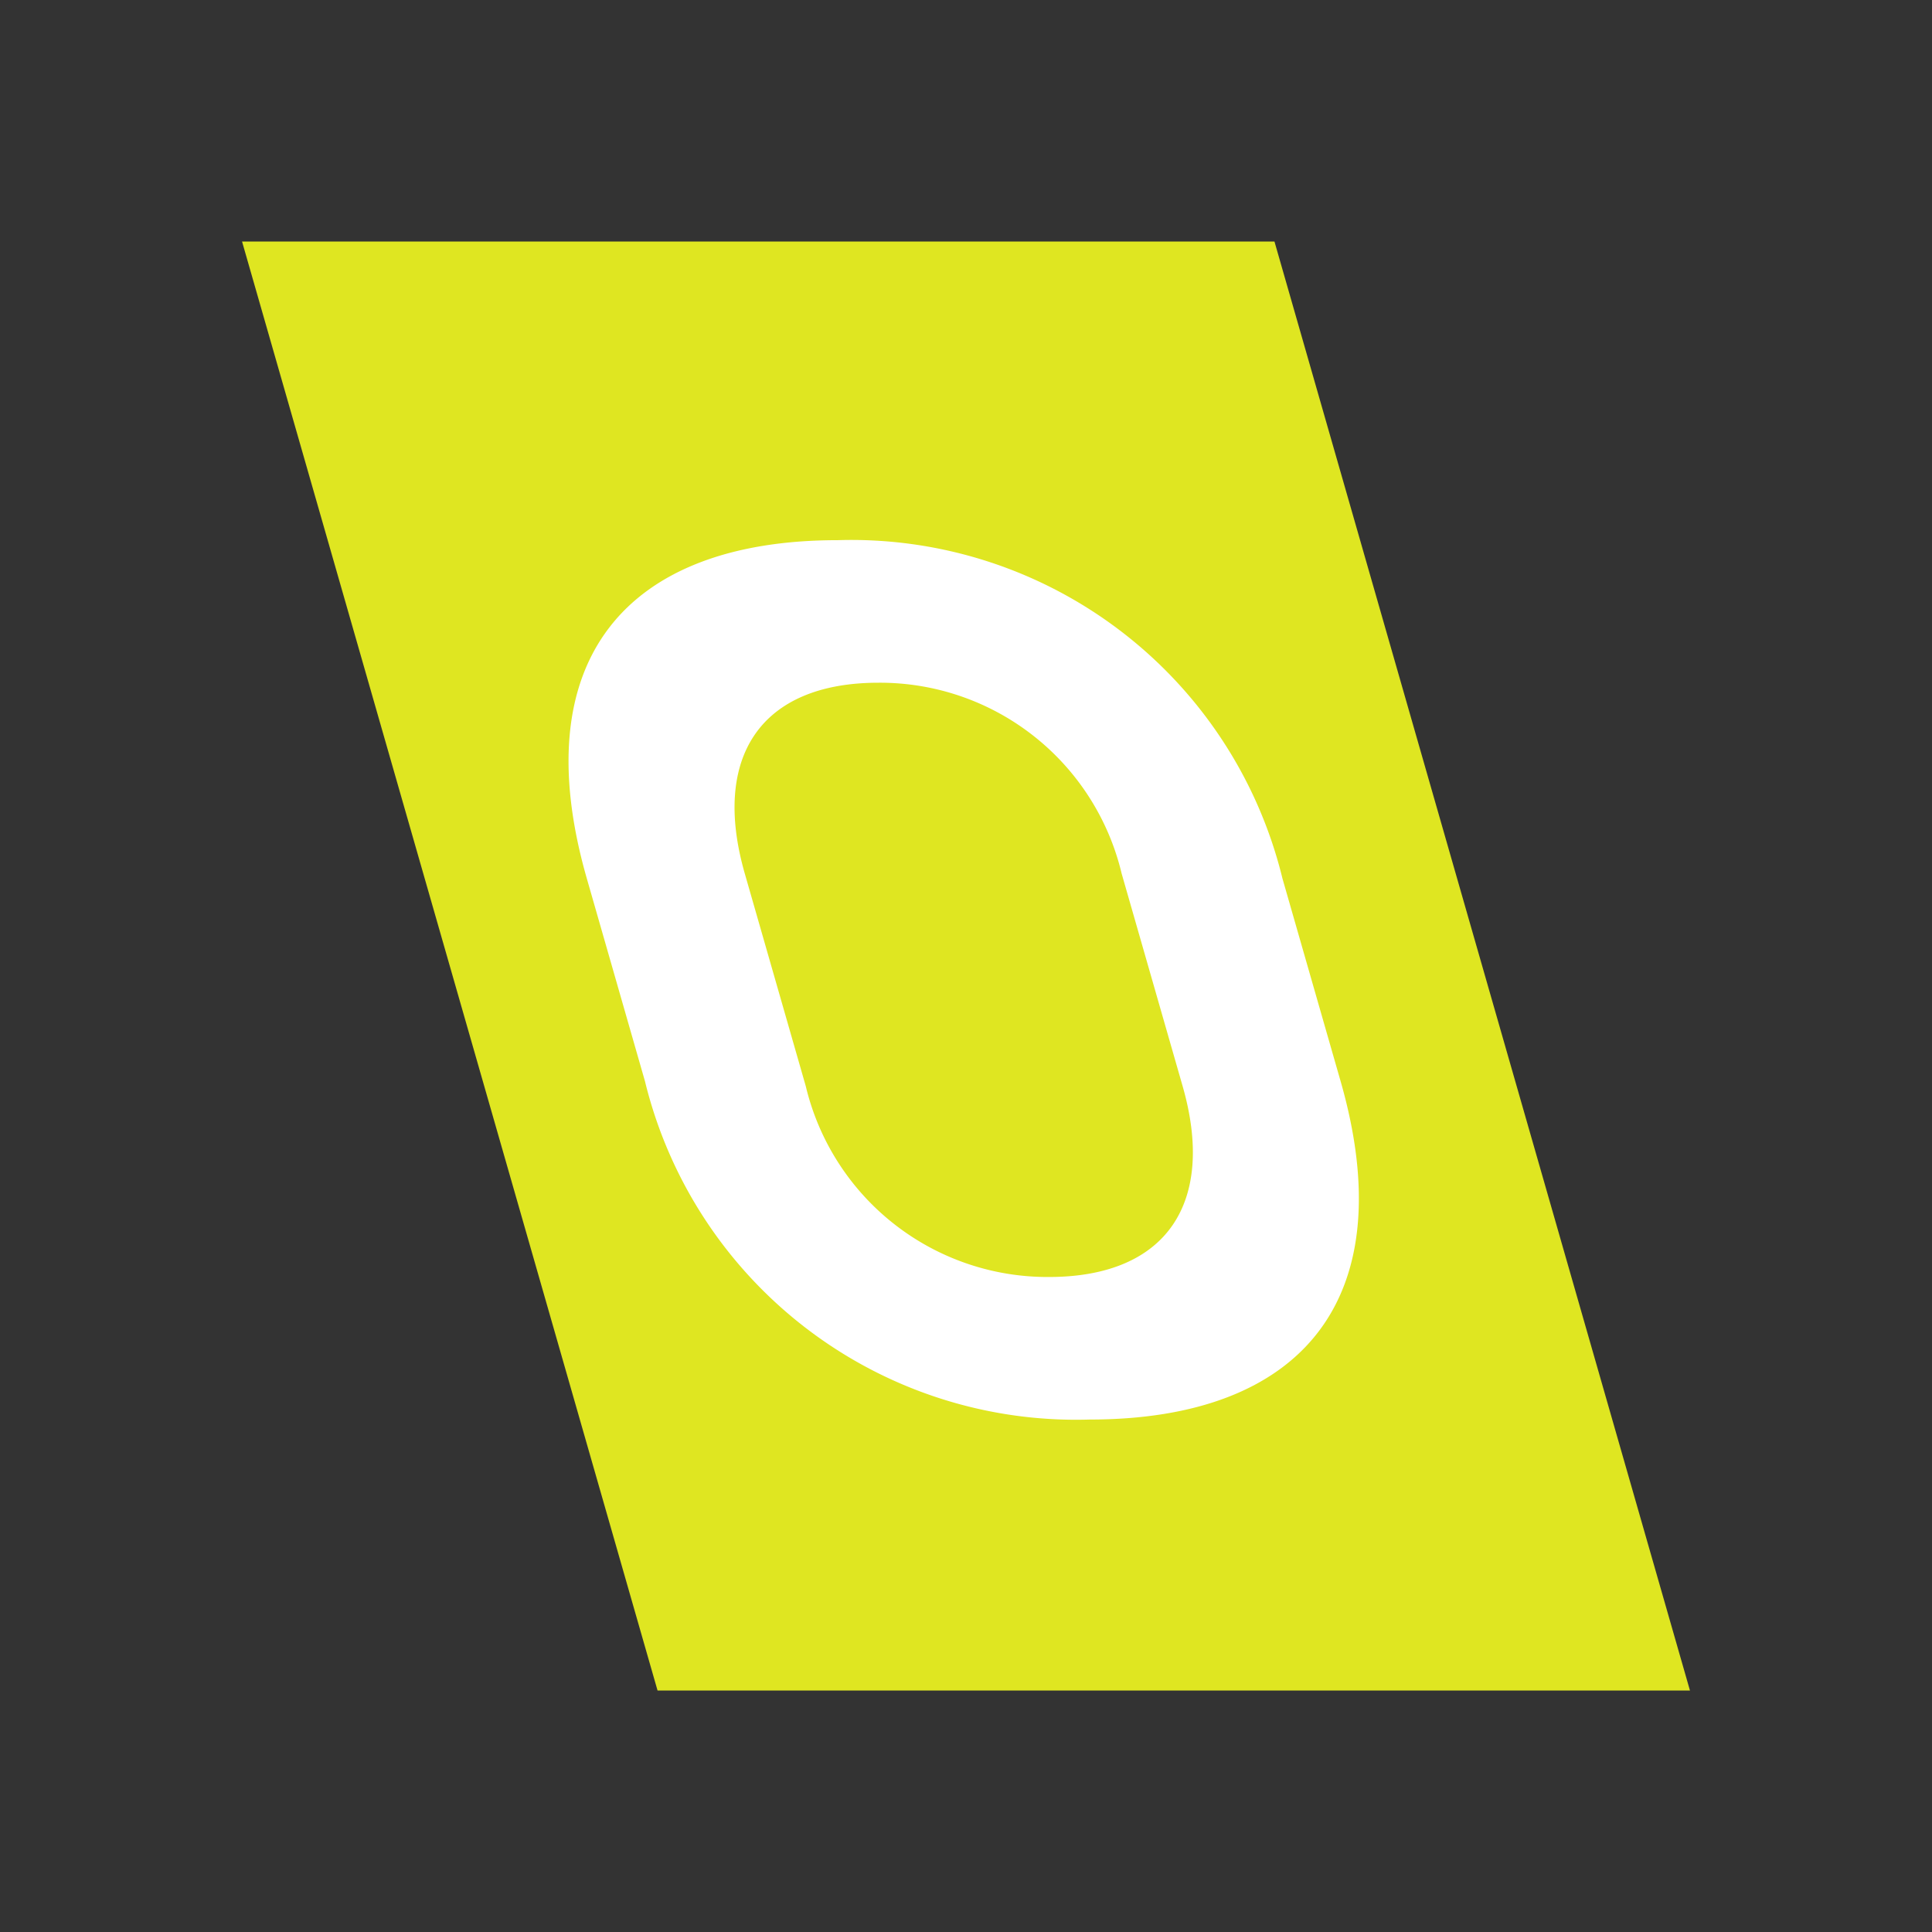
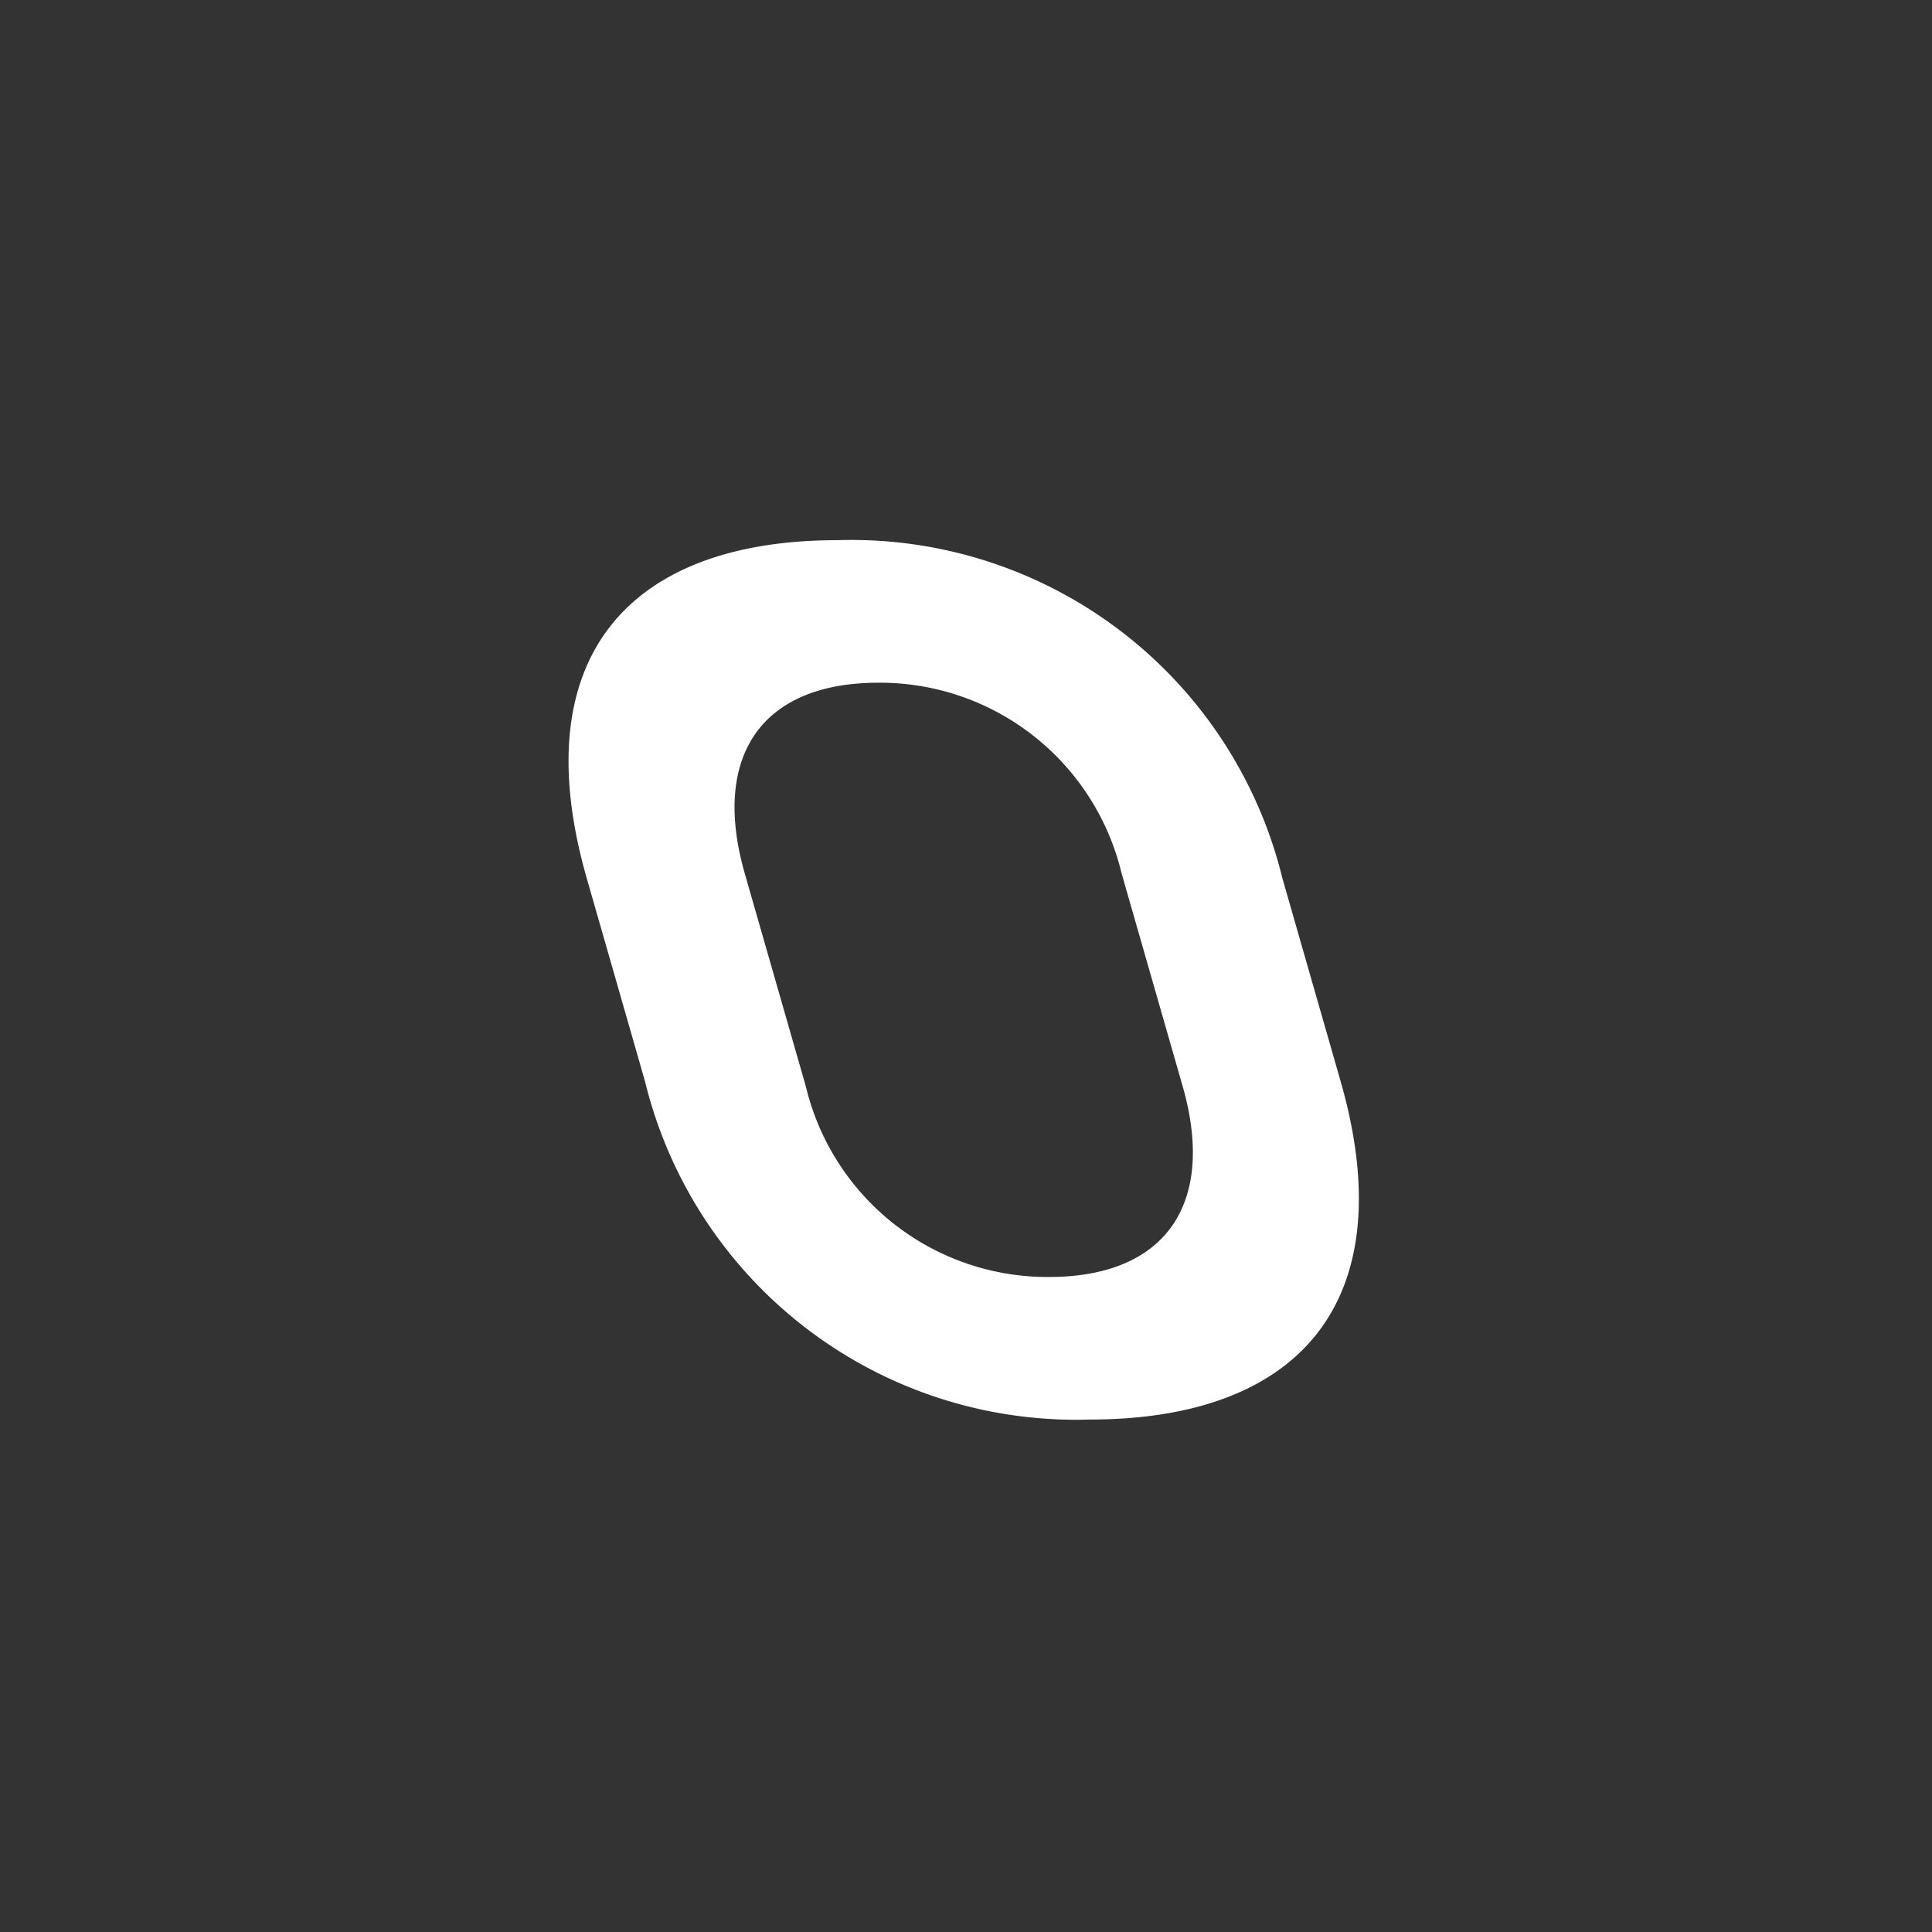
<svg xmlns="http://www.w3.org/2000/svg" viewBox="0 0 32 32">
  <rect x="0" y="0" width="32" height="32" fill="#333333" stroke="none" />
  <defs>
    <style>
      .cls-1 {
        fill: #dfe621;
      }

      .cls-2 {
        fill: #fff;
      }
    </style>
  </defs>
  <g id="ikony">
-     <polygon class="cls-1" points="27.991 28 10.891 28 4.009 4 21.109 4 27.991 28" />
-     <path class="cls-2" d="M13.873,8.947a7.349,7.349,0,0,1,7.368,5.602L22.205,17.91c1.032,3.601-.635,5.602-4.155,5.602A7.349,7.349,0,0,1,10.683,17.91l-.964-3.361C8.687,10.948,10.353,8.947,13.873,8.947Zm-.527,9.043a4.116,4.116,0,0,0,4.027,3.161c1.961,0,2.766-1.24,2.215-3.161L18.578,14.469a4.116,4.116,0,0,0-4.028-3.161c-1.96,0-2.765,1.24-2.214,3.161Z" />
+     <path class="cls-2" d="M13.873,8.947a7.349,7.349,0,0,1,7.368,5.602L22.205,17.91c1.032,3.601-.635,5.602-4.155,5.602A7.349,7.349,0,0,1,10.683,17.91l-.964-3.361C8.687,10.948,10.353,8.947,13.873,8.947m-.527,9.043a4.116,4.116,0,0,0,4.027,3.161c1.961,0,2.766-1.24,2.215-3.161L18.578,14.469a4.116,4.116,0,0,0-4.028-3.161c-1.96,0-2.765,1.24-2.214,3.161Z" />
  </g>
</svg>